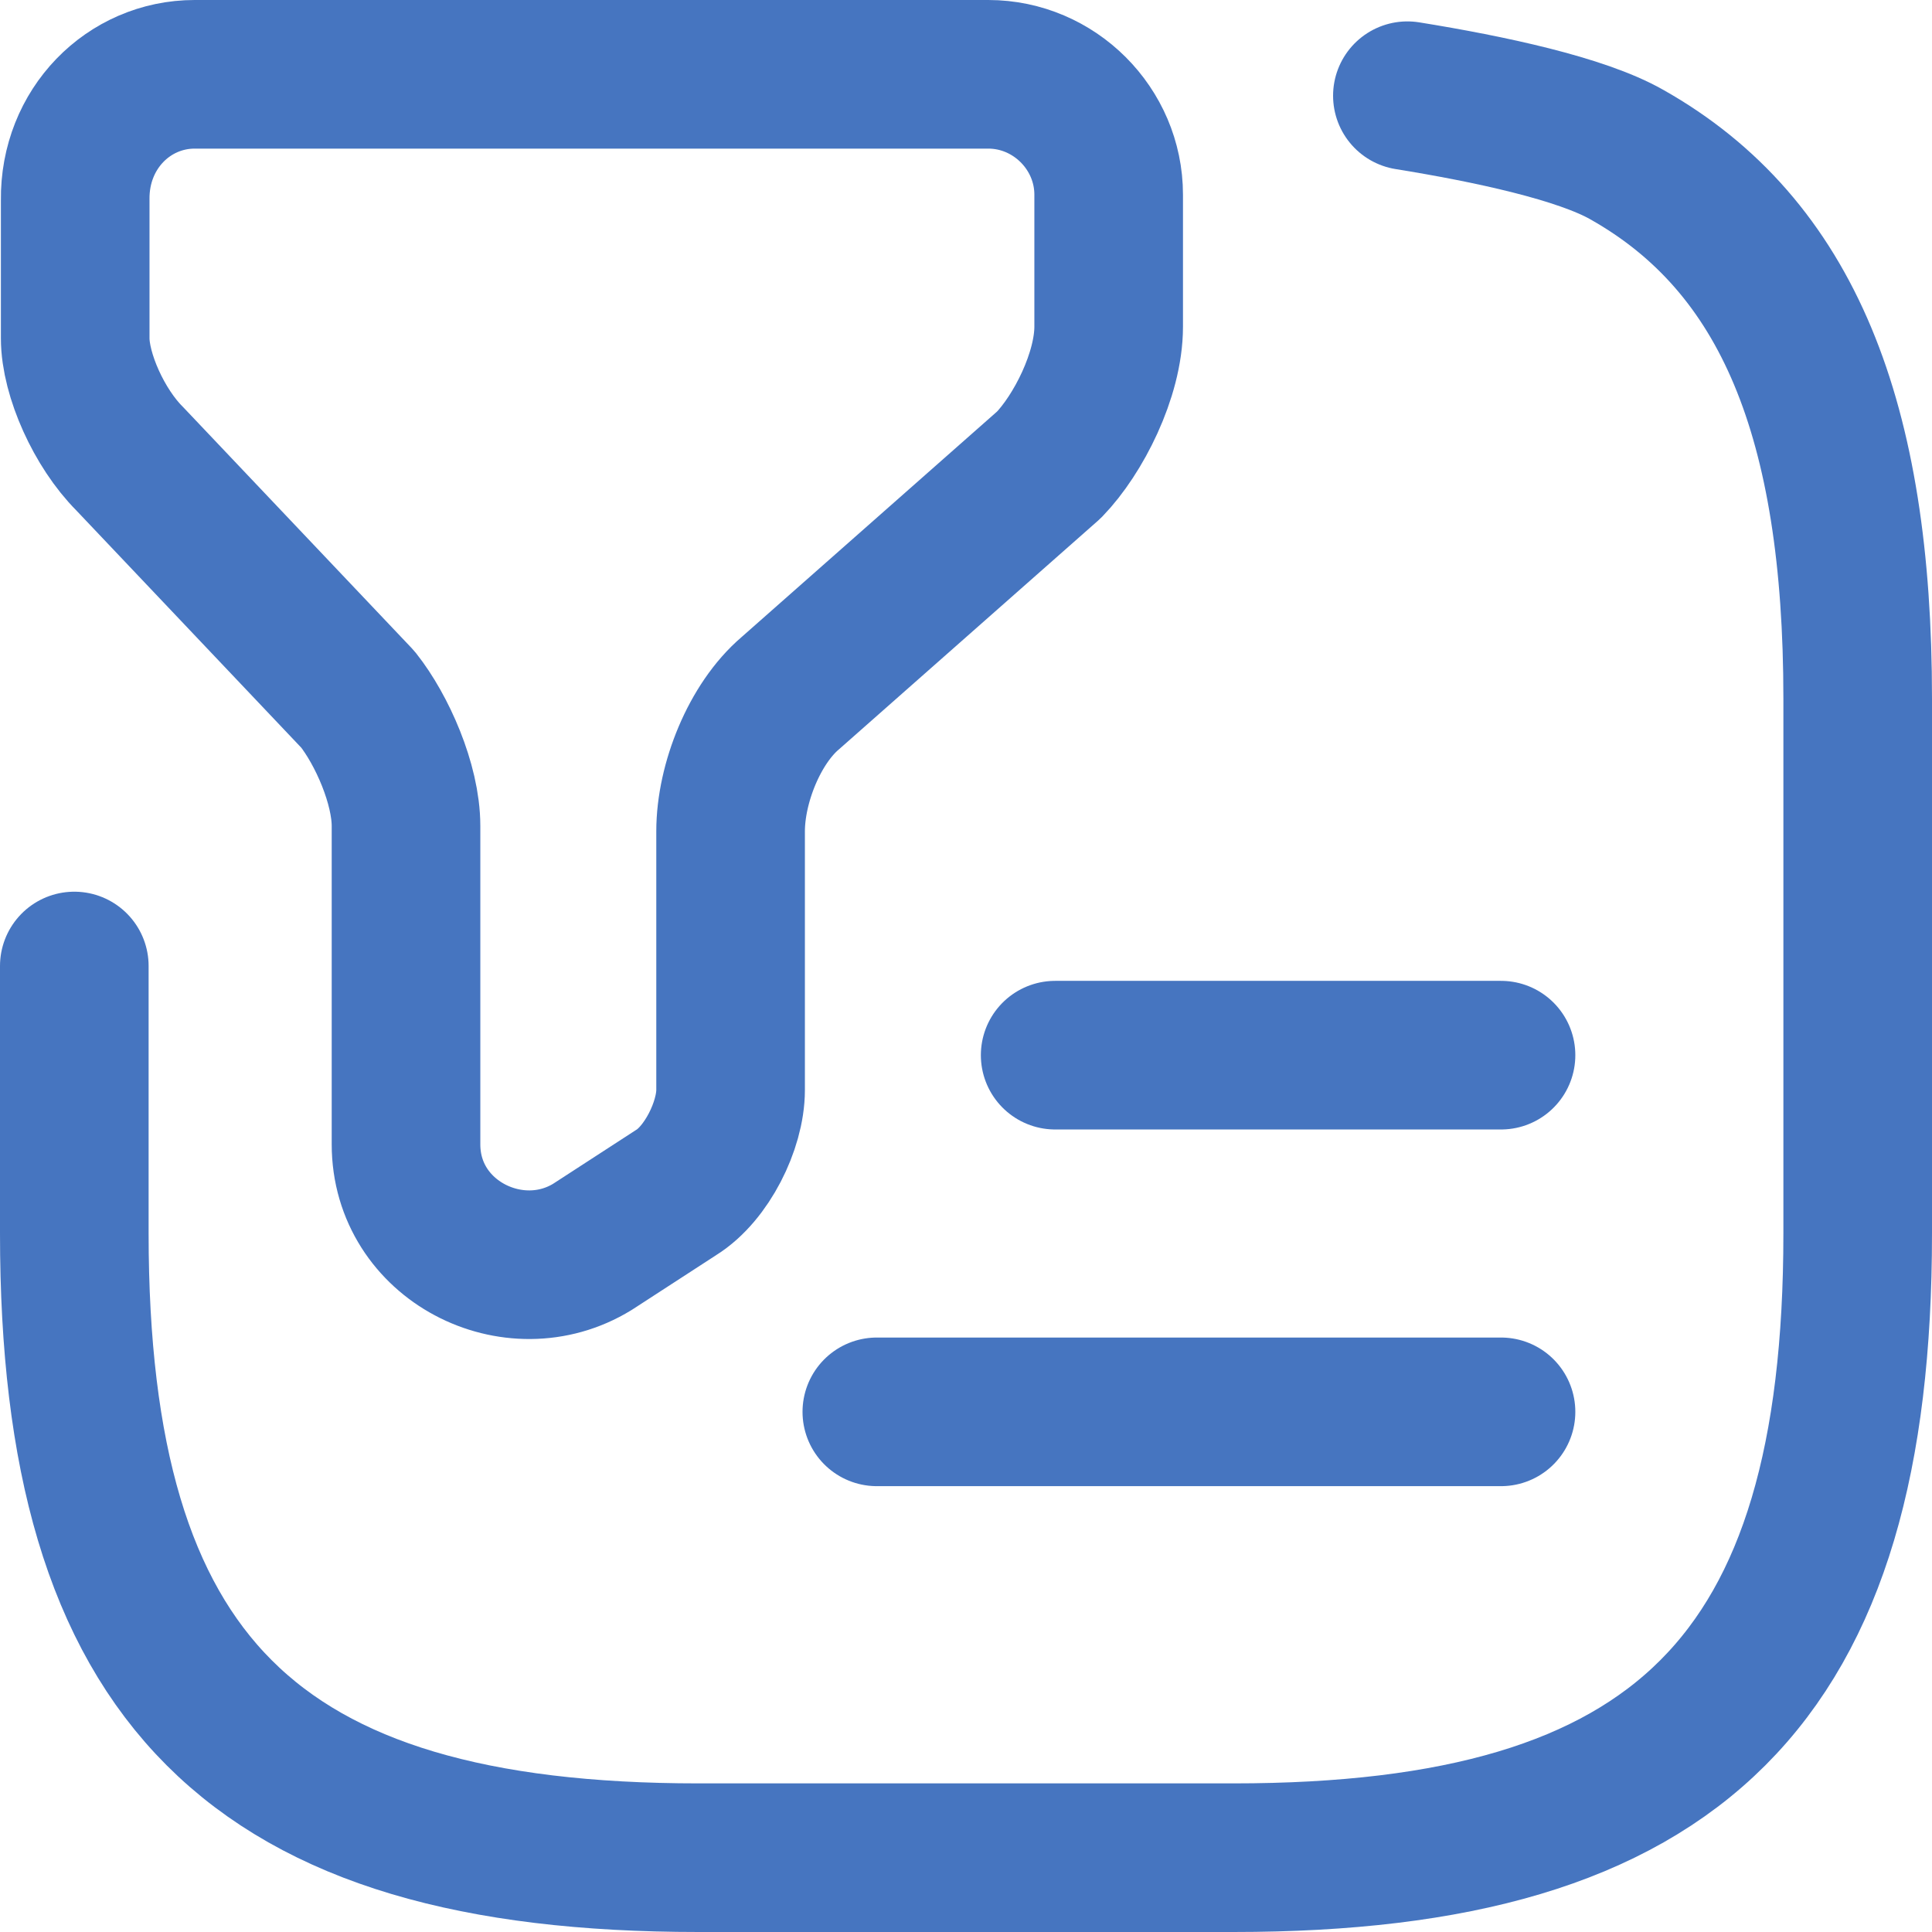
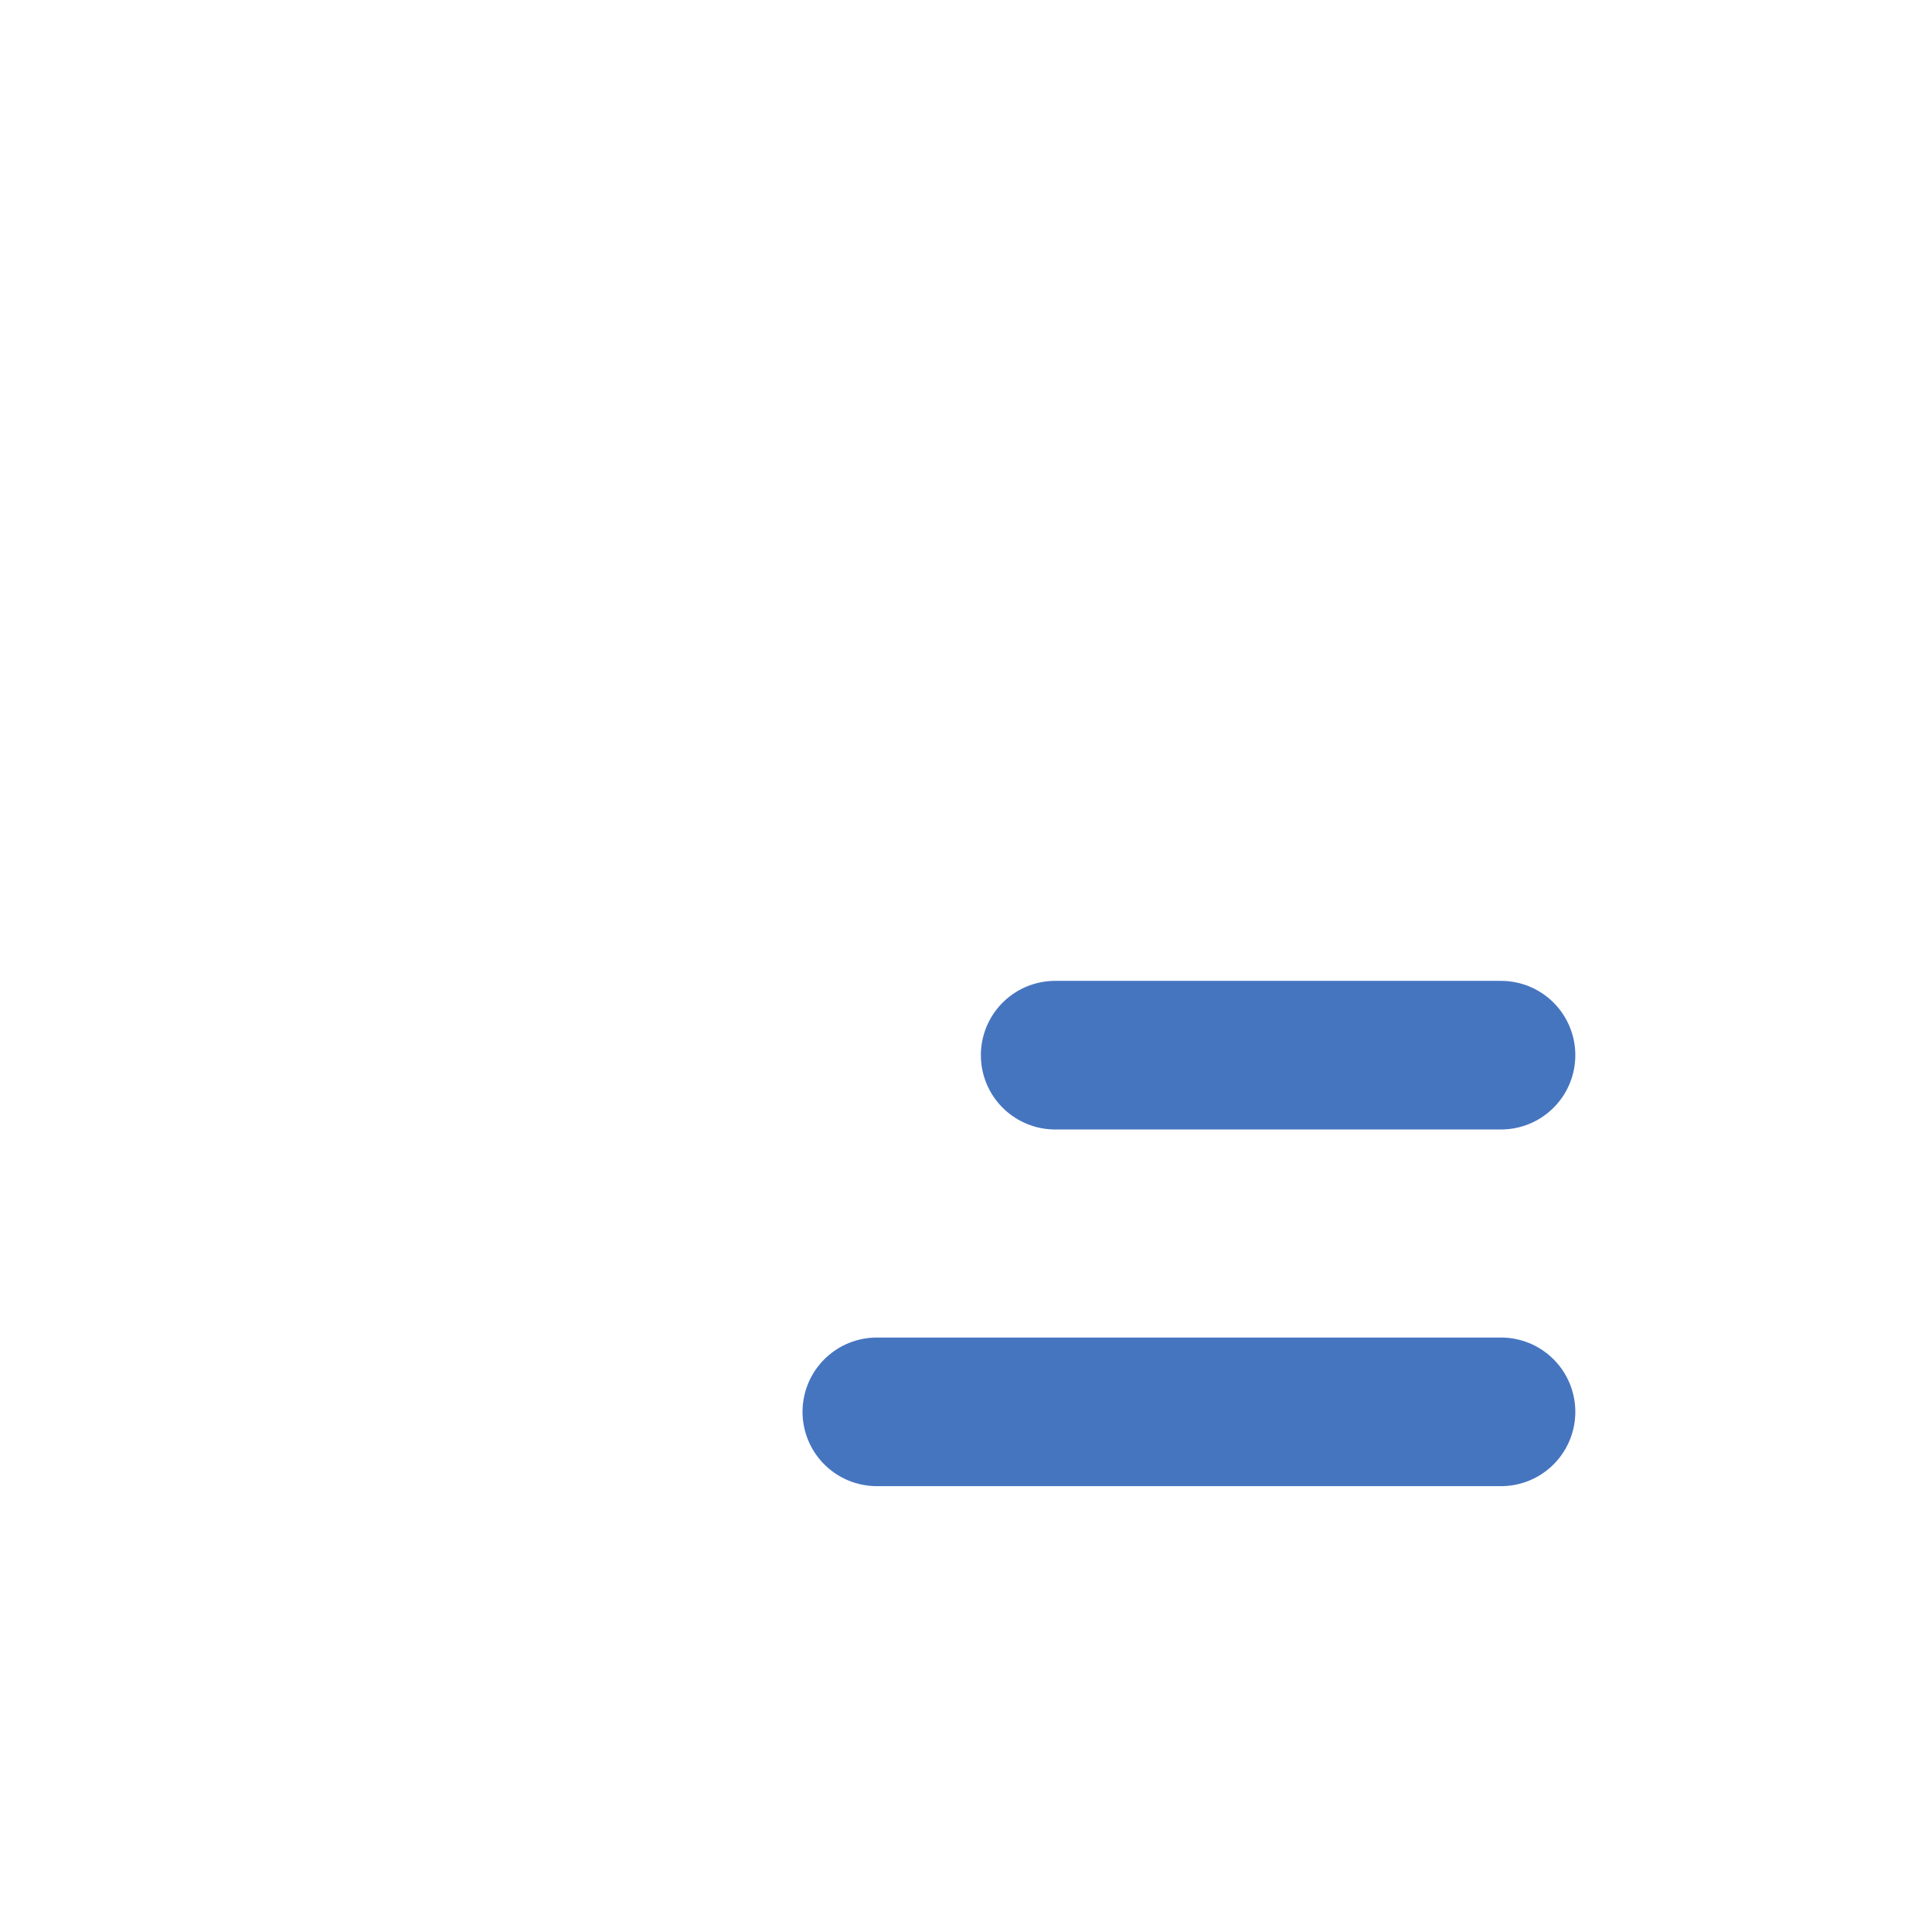
<svg xmlns="http://www.w3.org/2000/svg" width="52" height="52" viewBox="0 0 52 52" fill="none">
  <g id="Group 30">
    <g id="Group">
-       <path id="Vector" d="M5.24 2H26.6C28.376 2 29.84 3.464 29.84 5.24V8.792C29.84 10.088 29.024 11.696 28.232 12.512L21.272 18.656C20.312 19.472 19.664 21.08 19.664 22.376V29.336C19.664 30.296 19.016 31.592 18.2 32.096L15.944 33.56C13.832 34.856 10.928 33.392 10.928 30.8V22.232C10.928 21.104 10.28 19.64 9.632 18.824L3.488 12.344C2.672 11.528 2.024 10.088 2.024 9.104V5.384C2 3.464 3.464 2 5.24 2Z" stroke="#4675C0" stroke-width="4" stroke-miterlimit="10" stroke-linecap="round" stroke-linejoin="round" />
-     </g>
-     <path id="Vector_2" d="M2 26V33.2C2 45.2 6.8 50 18.8 50H33.2C45.2 50 50 45.2 50 33.2V18.8C50 11.312 48.128 6.608 43.784 4.16C42.56 3.464 40.112 2.936 37.88 2.576" stroke="#4675C0" stroke-width="4" stroke-linecap="round" stroke-linejoin="round" />
+       </g>
    <path id="Vector_3" d="M28.4 28.4H40.4" stroke="#4675C0" stroke-width="4" stroke-linecap="round" stroke-linejoin="round" />
    <path id="Vector_4" d="M23.6 38H40.4" stroke="#4675C0" stroke-width="4" stroke-linecap="round" stroke-linejoin="round" />
  </g>
</svg>